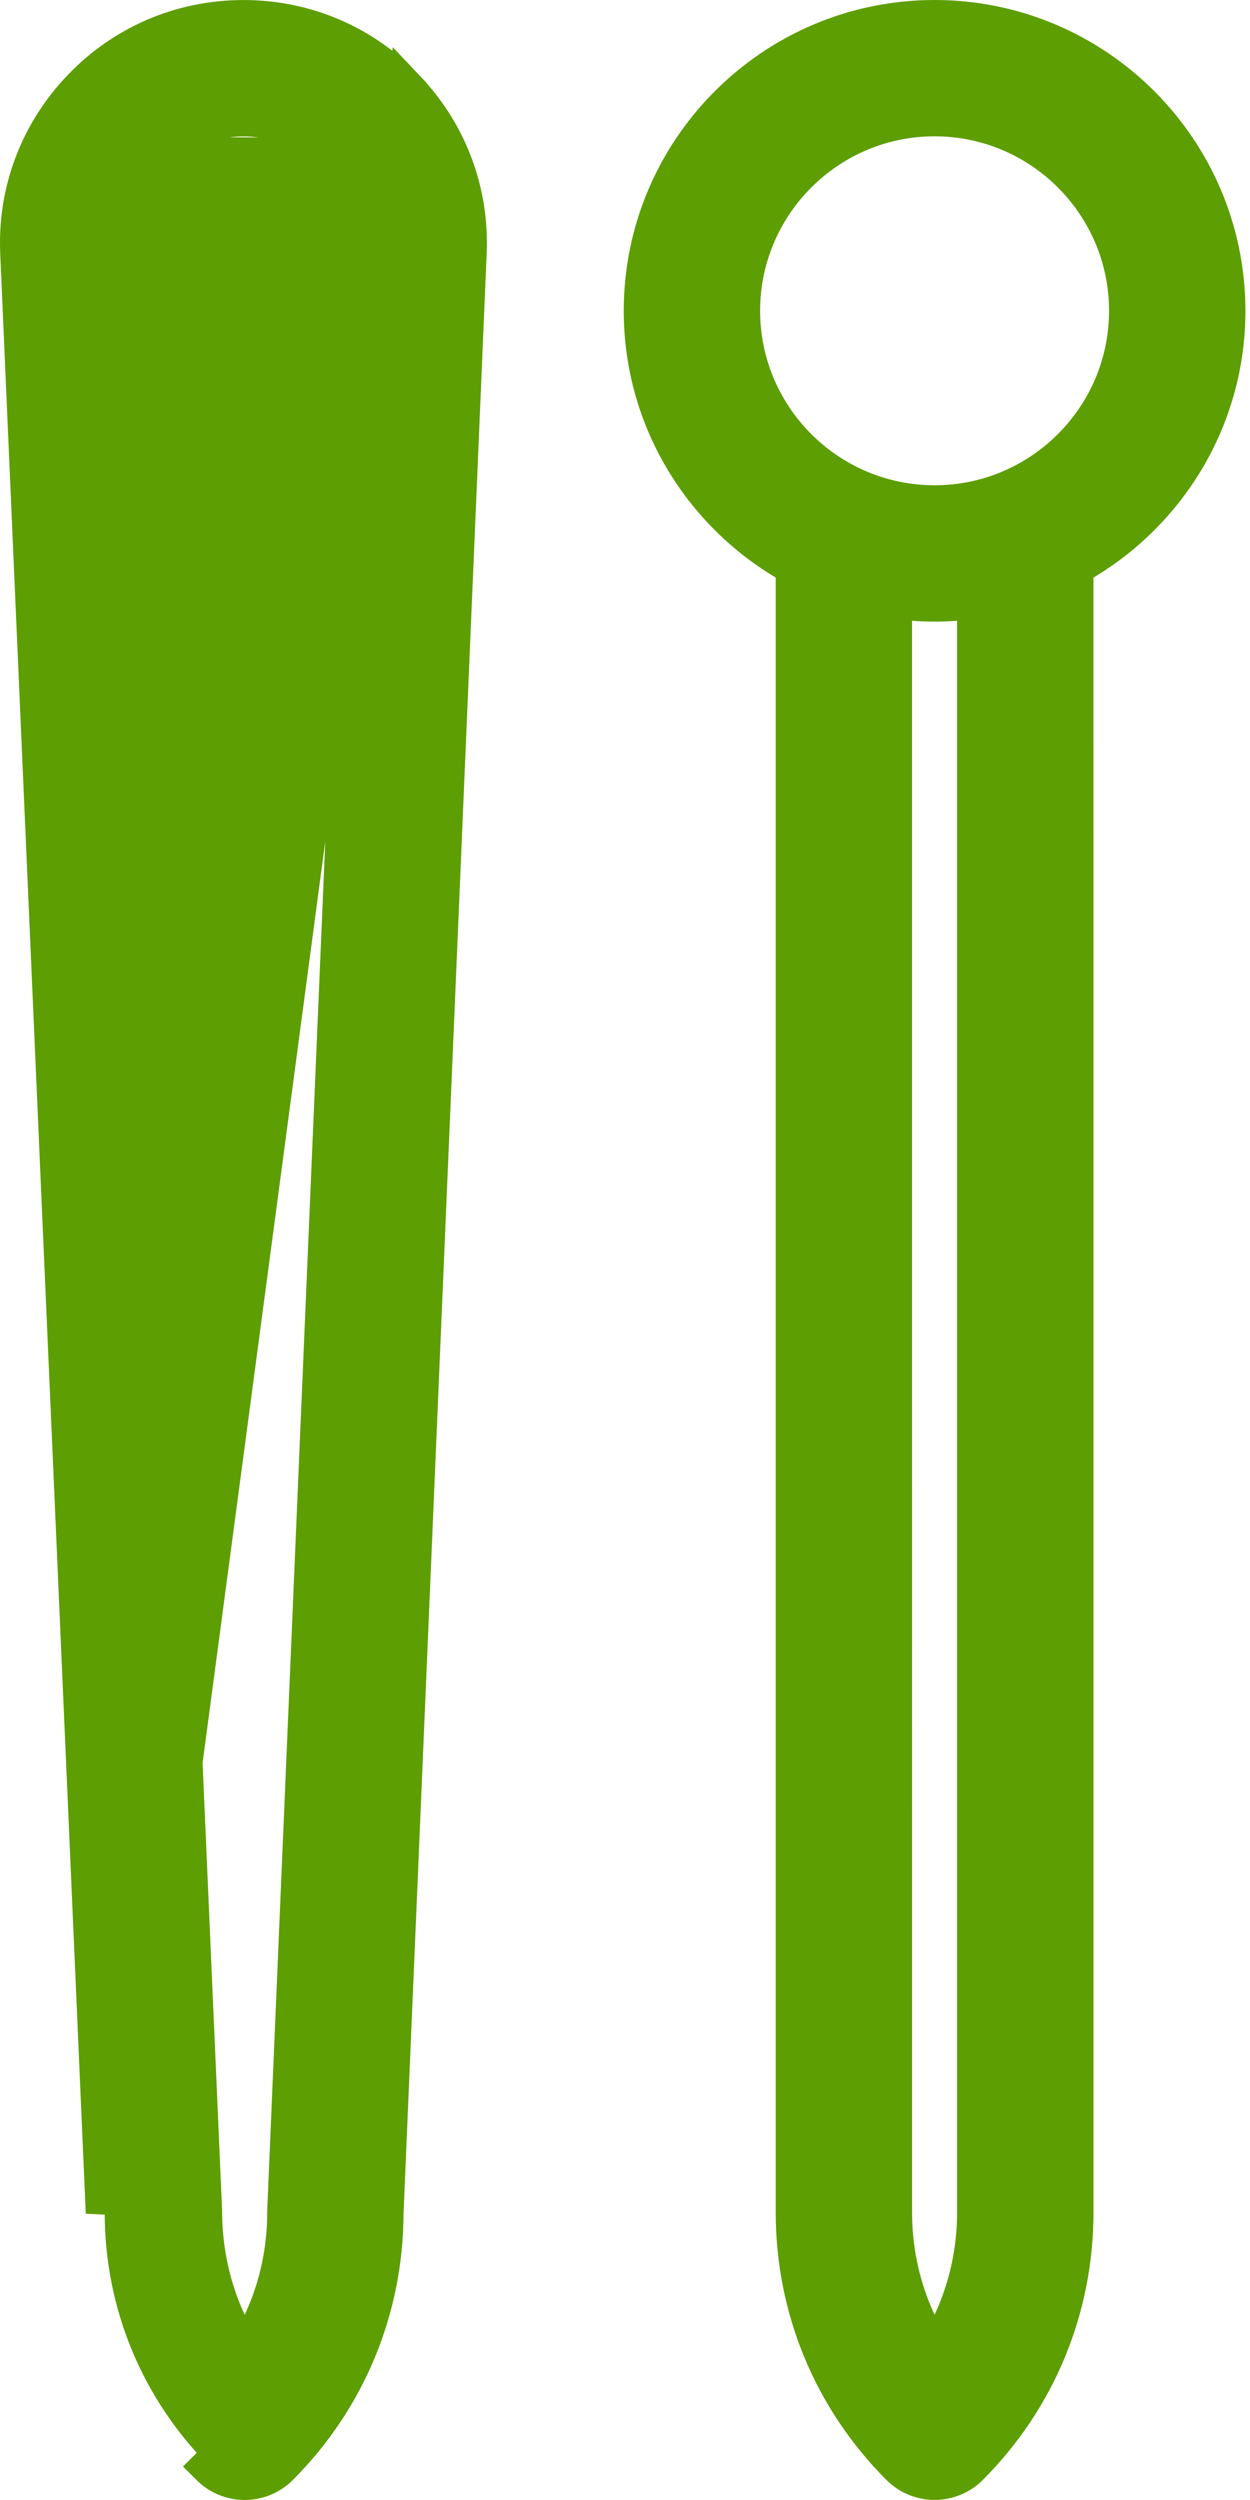
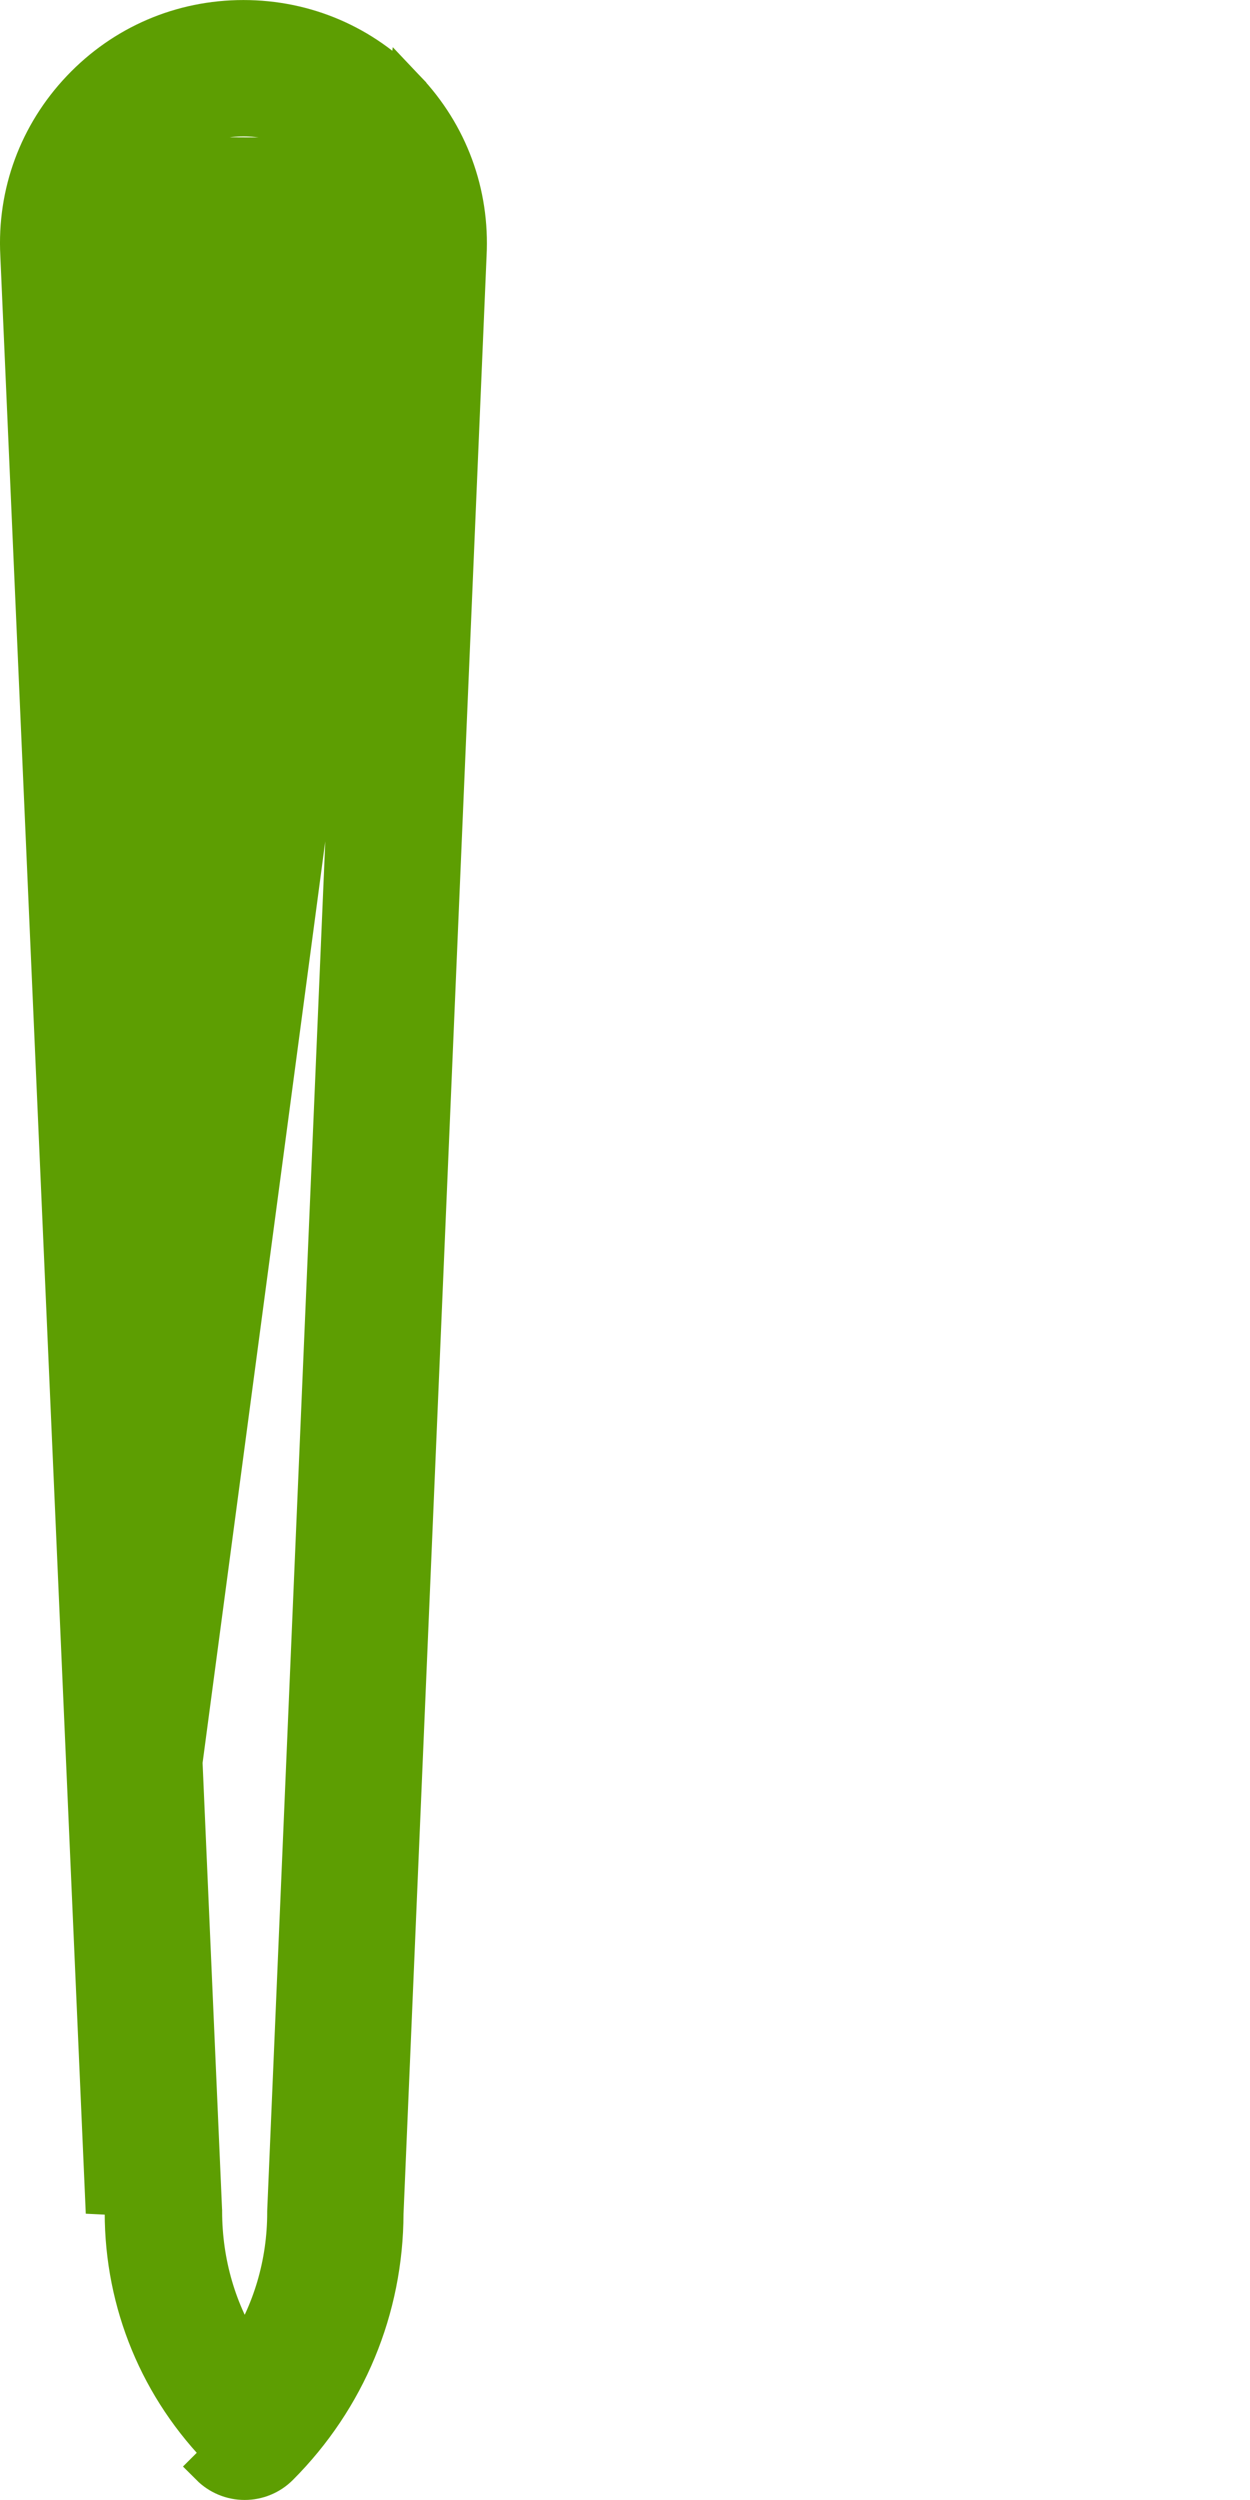
<svg xmlns="http://www.w3.org/2000/svg" width="33" height="66" viewBox="0 0 33 66" fill="none">
-   <path d="M16.967 8.206C16.967 11.119 18.594 13.649 20.979 14.958V58.408C20.979 60.939 21.965 63.323 23.753 65.115C23.996 65.36 24.327 65.498 24.673 65.498C25.018 65.498 25.349 65.361 25.594 65.116C27.382 63.323 28.368 60.94 28.368 58.407L28.367 14.959C30.752 13.649 32.379 11.118 32.379 8.206C32.379 3.957 28.922 0.5 24.673 0.5C20.424 0.5 16.967 3.956 16.967 8.206ZM19.567 8.205L19.567 8.205C19.567 5.39 21.858 3.099 24.673 3.099C27.488 3.099 29.779 5.39 29.779 8.205C29.779 11.02 27.488 13.311 24.673 13.311C21.858 13.311 19.567 11.02 19.567 8.205ZM25.767 58.408C25.767 59.753 25.385 61.038 24.673 62.14C23.961 61.038 23.579 59.753 23.579 58.408L23.578 15.829C23.934 15.882 24.299 15.911 24.672 15.911C25.046 15.911 25.411 15.882 25.767 15.829L25.767 58.408Z" fill="#5D9E02" stroke="#5D9E02" />
  <path d="M6.427 11.359C6.869 11.359 7.227 11.001 7.227 10.559V6.568C7.227 6.126 6.87 5.768 6.427 5.768C5.985 5.768 5.627 6.126 5.627 6.568V10.559C5.627 11.001 5.985 11.359 6.427 11.359Z" fill="#5D9E02" />
  <path d="M10.727 2.349L10.727 2.349C11.856 3.539 12.431 5.099 12.346 6.737C12.346 6.738 12.346 6.739 12.346 6.739L10.153 58.438C10.145 60.959 9.161 63.331 7.379 65.117C7.135 65.362 6.803 65.499 6.458 65.499C6.113 65.499 5.782 65.361 5.538 65.117C5.538 65.117 5.538 65.117 5.538 65.117L5.892 64.764C4.197 63.065 3.264 60.808 3.264 58.409L10.727 2.349ZM10.727 2.349C9.598 1.158 8.068 0.501 6.427 0.501C4.786 0.501 3.257 1.158 2.127 2.349L2.127 2.349C0.999 3.538 0.423 5.099 0.508 6.729C0.508 6.73 0.508 6.731 0.508 6.732L2.764 58.42L10.727 2.349ZM4.037 4.114L4.014 4.139C3.379 4.808 3.057 5.681 3.106 6.602L3.106 6.607L3.106 6.607L5.363 58.353L5.364 58.364L5.364 58.374C5.365 59.747 5.747 61.038 6.46 62.142C7.172 61.04 7.554 59.755 7.554 58.41C7.554 58.401 7.553 58.378 7.555 58.353C7.555 58.352 7.555 58.352 7.555 58.351L9.749 6.616L9.749 6.611L9.749 6.611C9.799 5.68 9.476 4.807 8.841 4.138L4.037 4.114ZM4.037 4.114C4.67 3.46 5.516 3.101 6.427 3.101C7.35 3.101 8.206 3.469 8.841 4.138L4.037 4.114Z" fill="#5D9E02" stroke="#5D9E02" />
</svg>